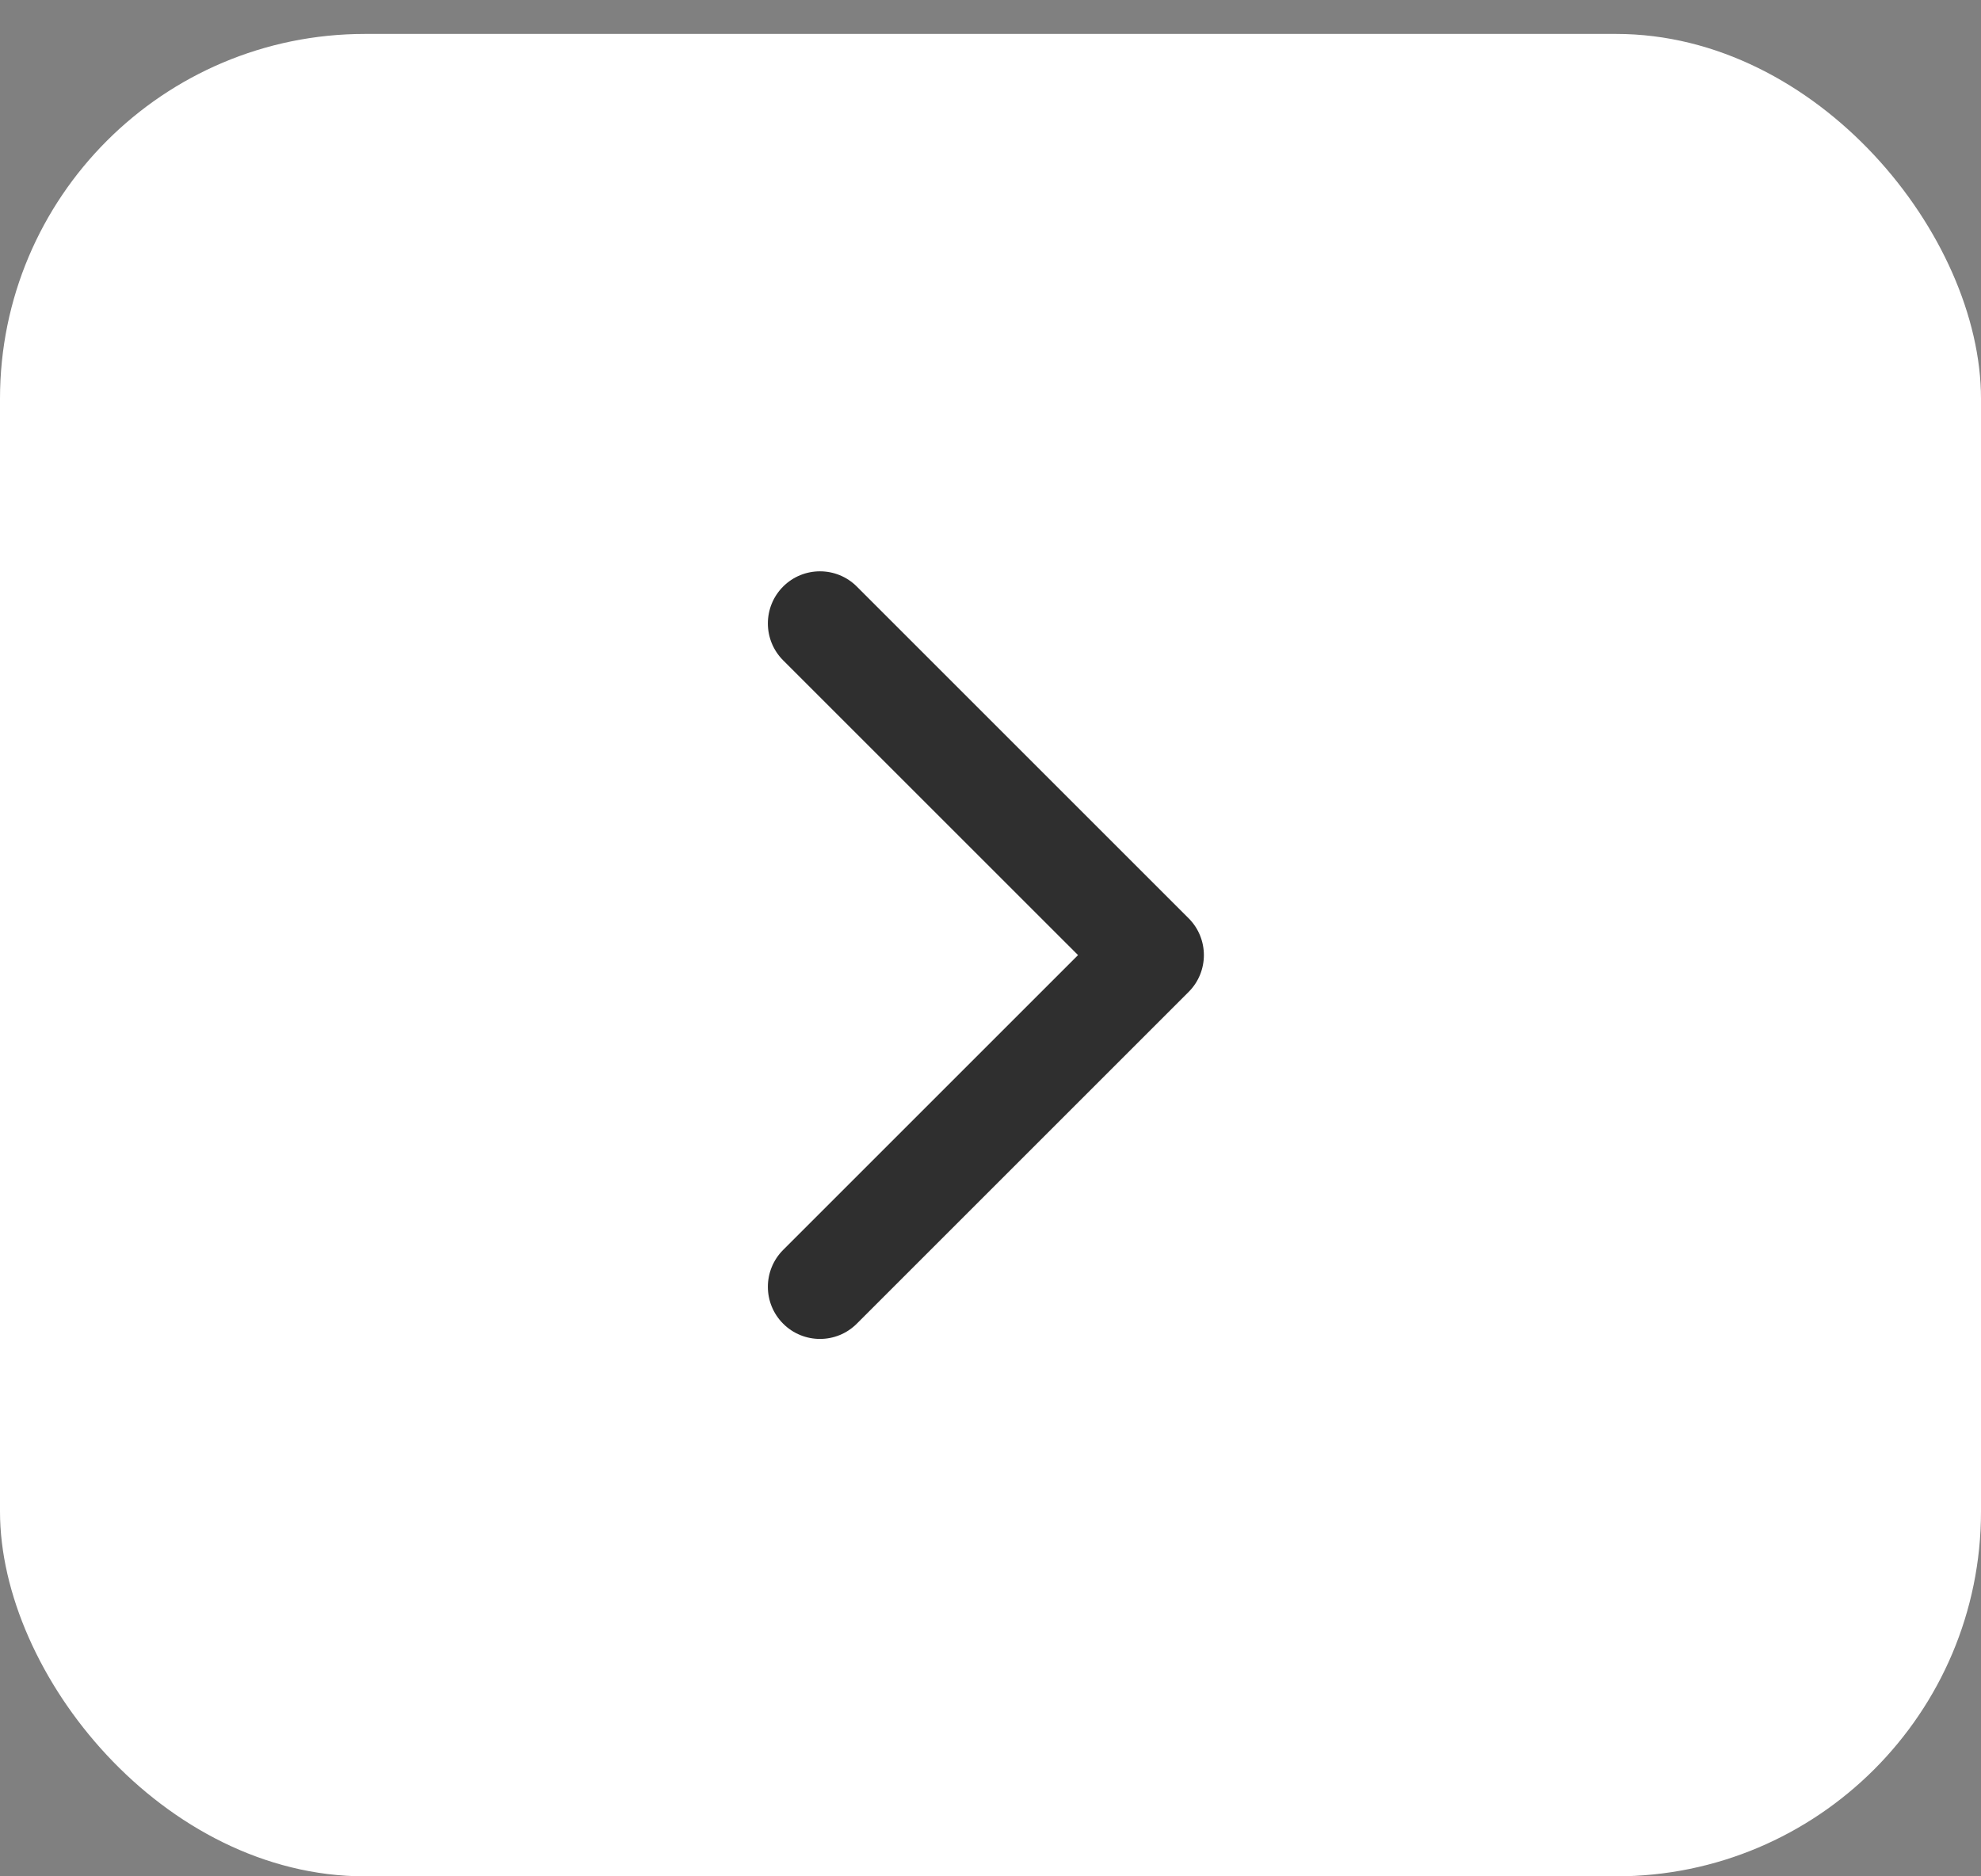
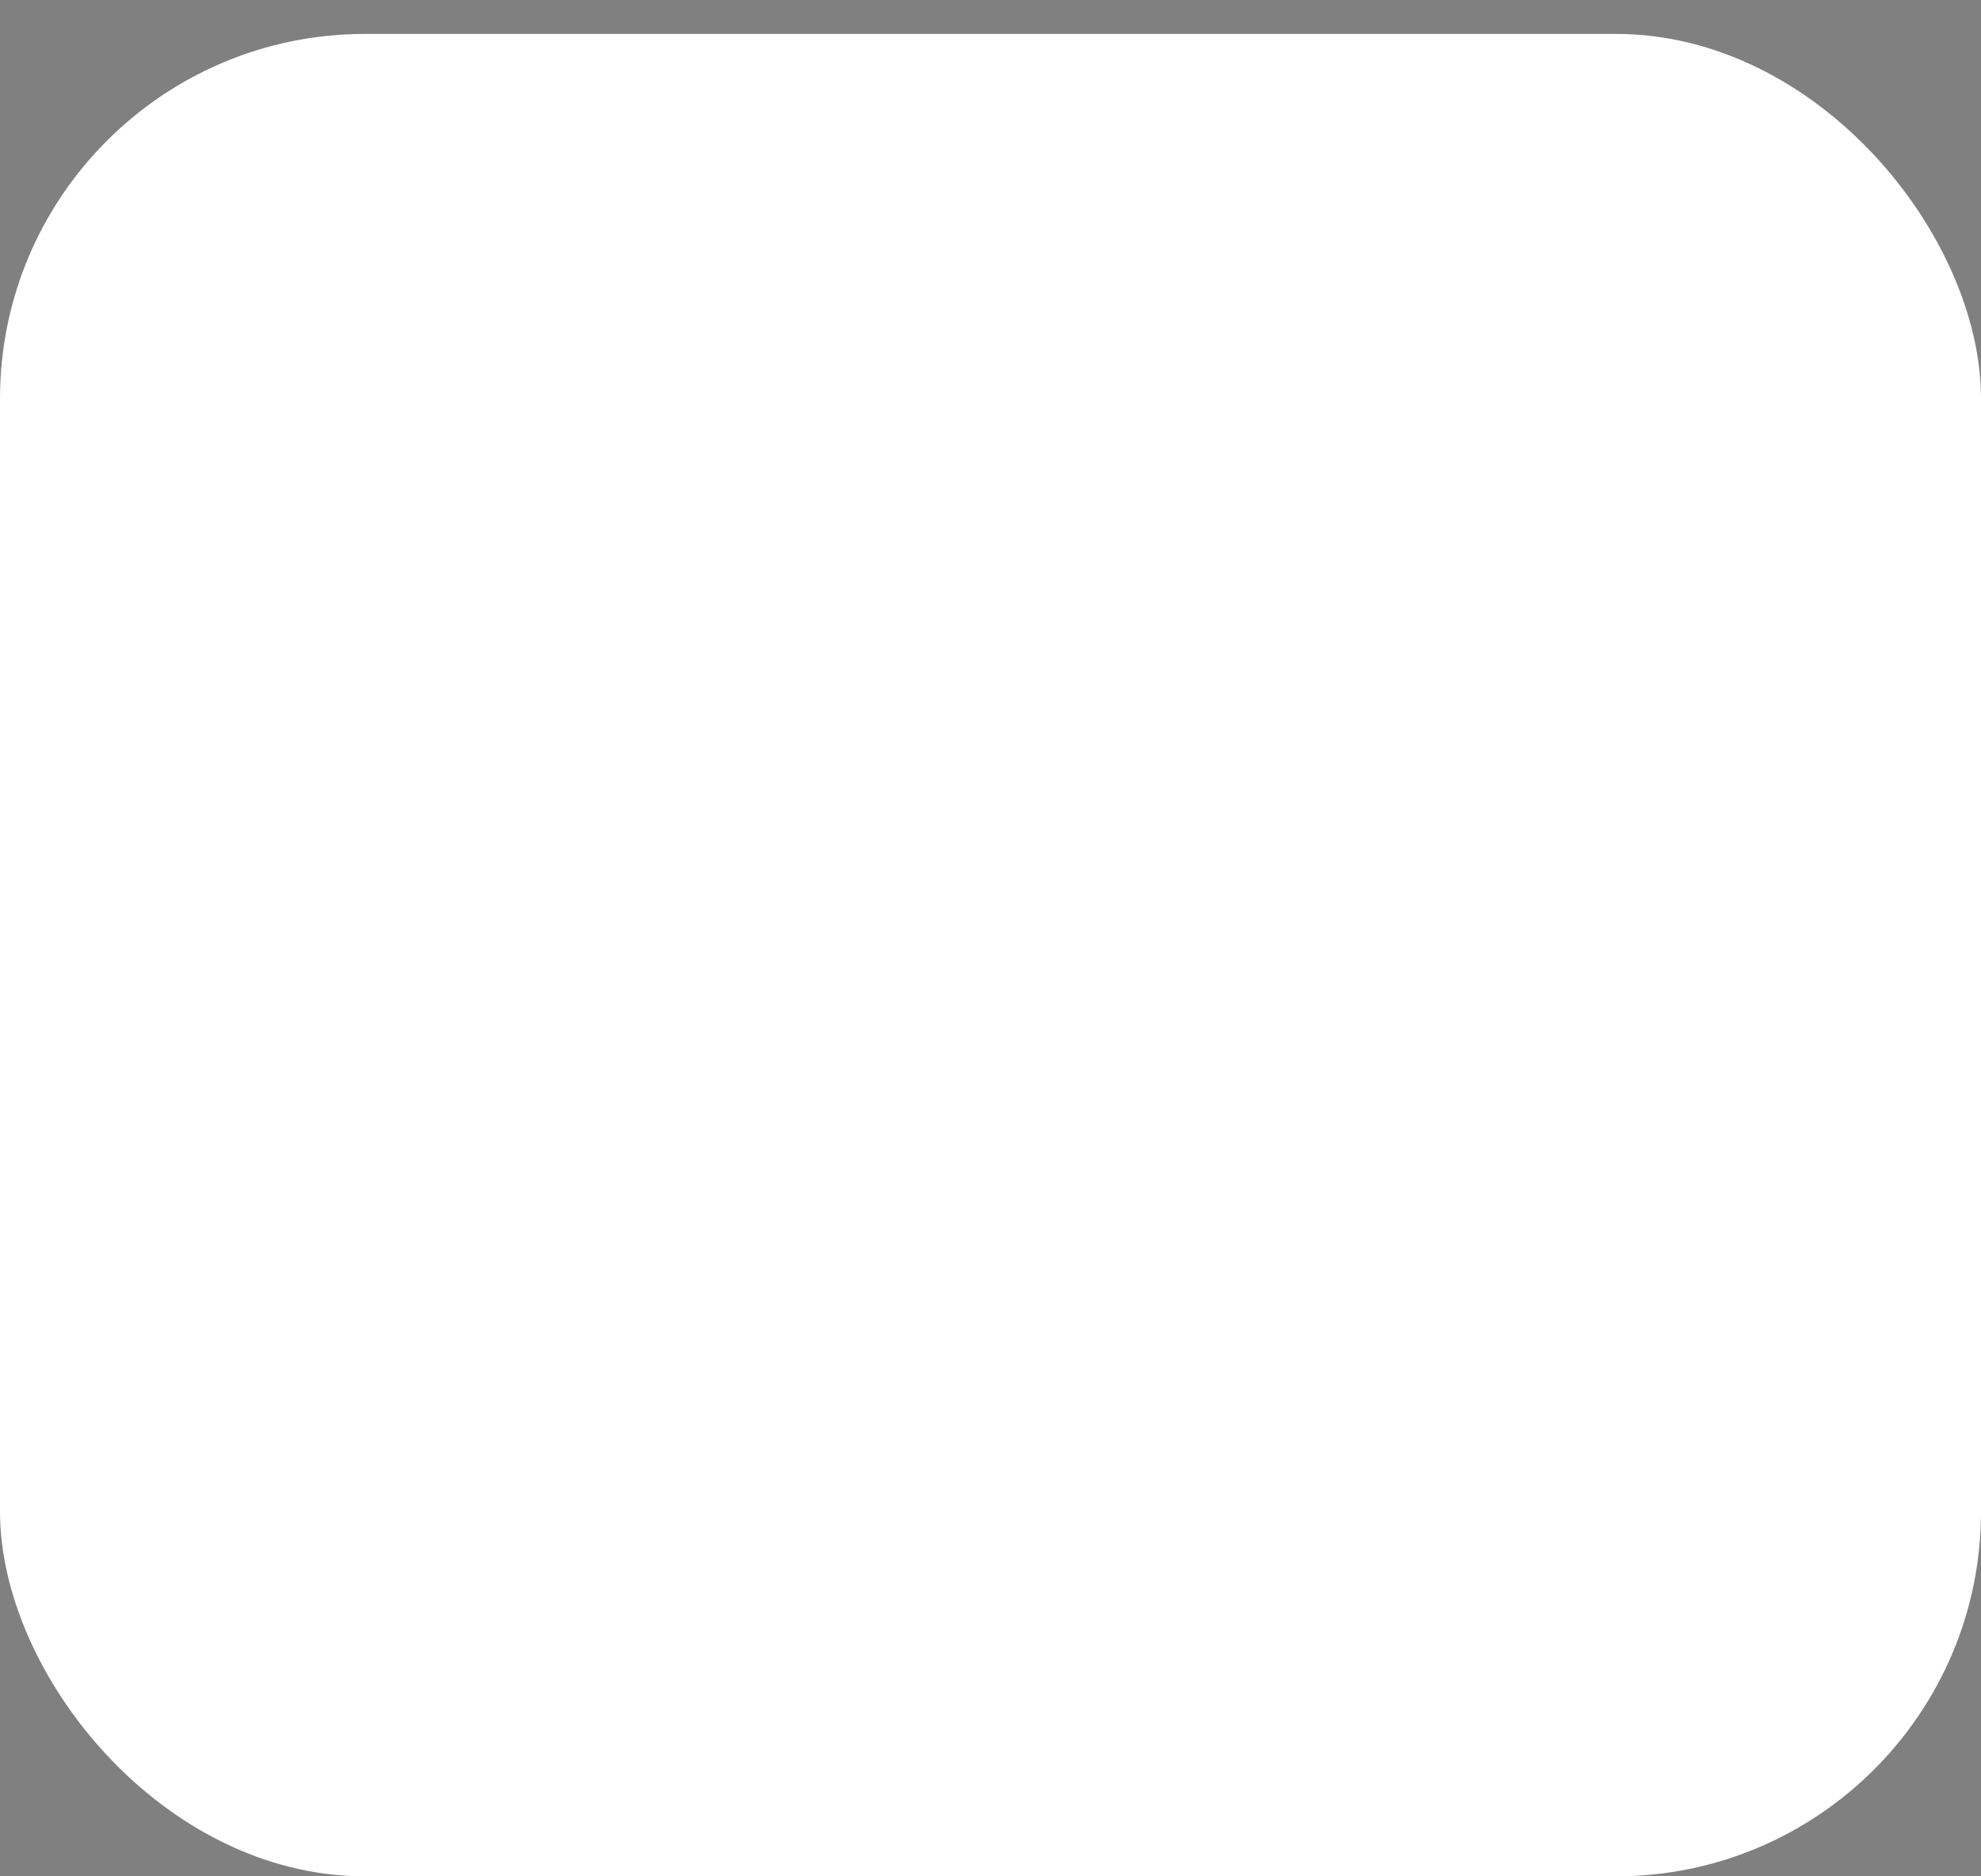
<svg xmlns="http://www.w3.org/2000/svg" width="38" height="36" viewBox="0 0 38 36" fill="none">
  <rect x="0" y="0" width="38" height="36" fill="#808080" stroke="none" />
  <rect y="0.651" width="38" height="35.349" rx="7" fill="white" />
-   <path d="M22.8 19.032C23.191 18.642 23.191 18.009 22.8 17.618L16.436 11.254C16.046 10.864 15.412 10.864 15.022 11.254C14.632 11.645 14.632 12.278 15.022 12.669L20.679 18.325L15.022 23.982C14.632 24.373 14.632 25.006 15.022 25.396C15.412 25.787 16.046 25.787 16.436 25.396L22.8 19.032ZM21.209 19.325L22.093 19.325L22.093 17.325L21.209 17.325L21.209 19.325Z" fill="#2F2F2F" />
</svg>